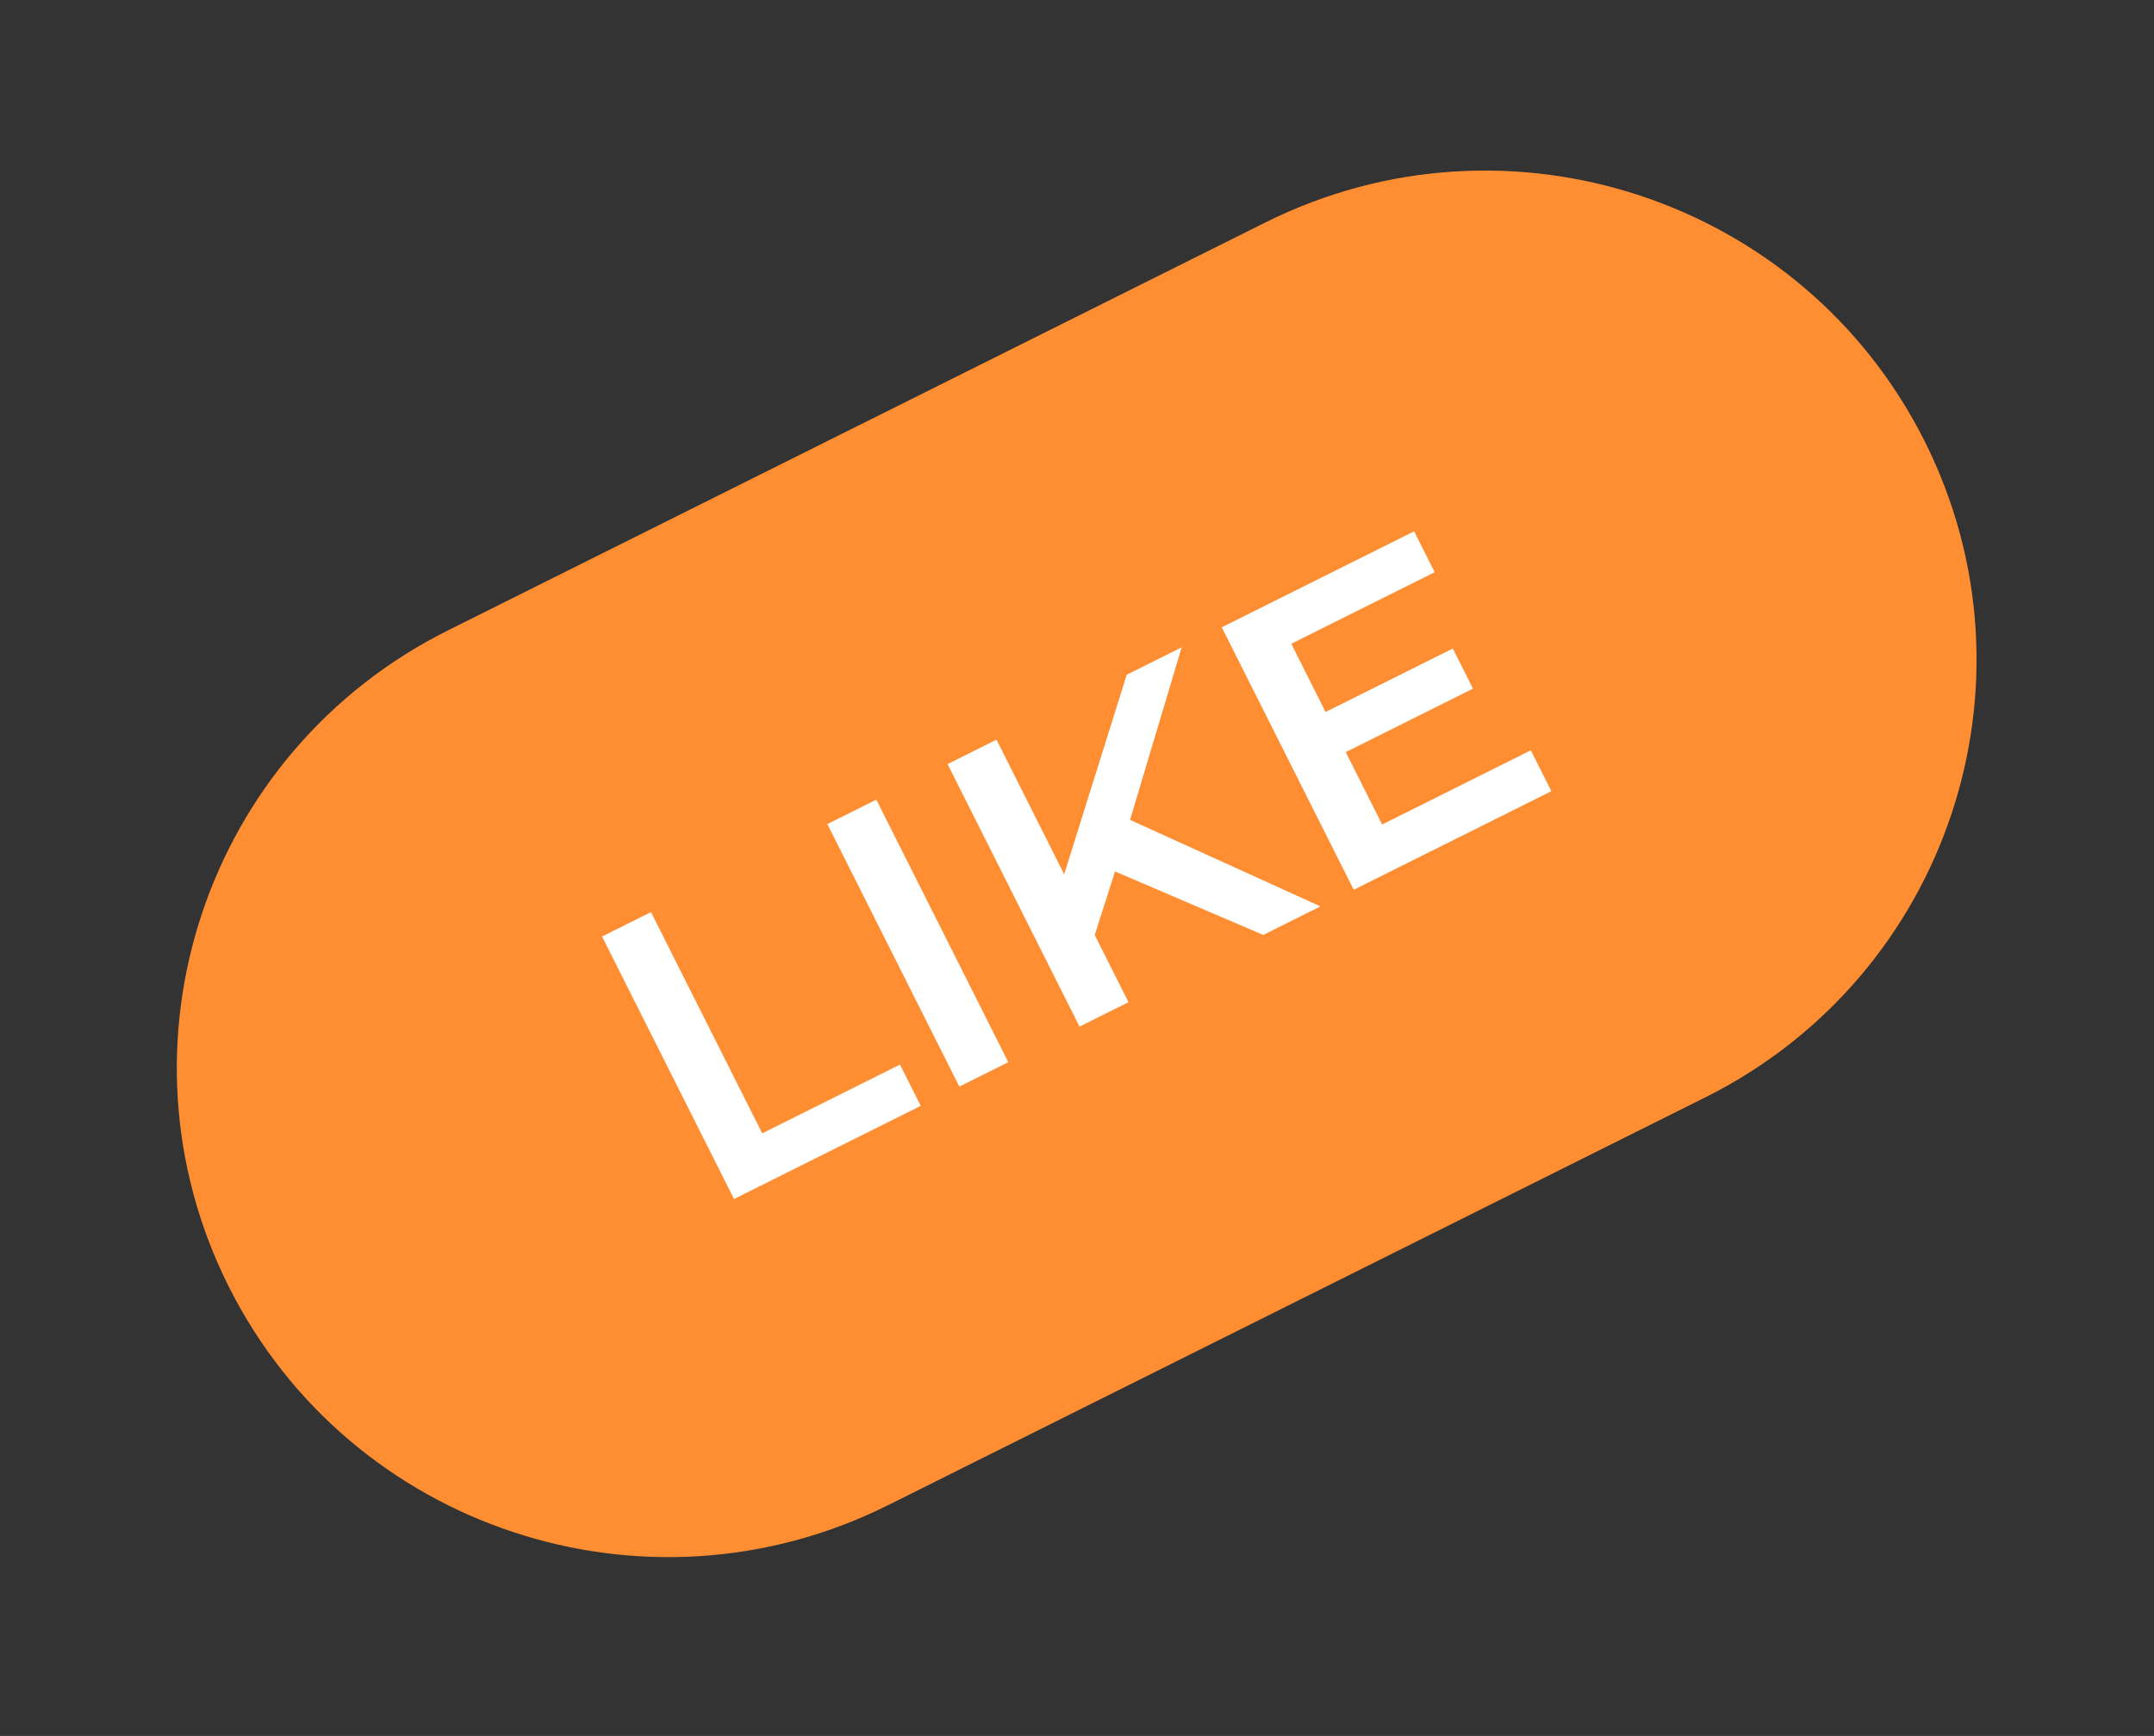
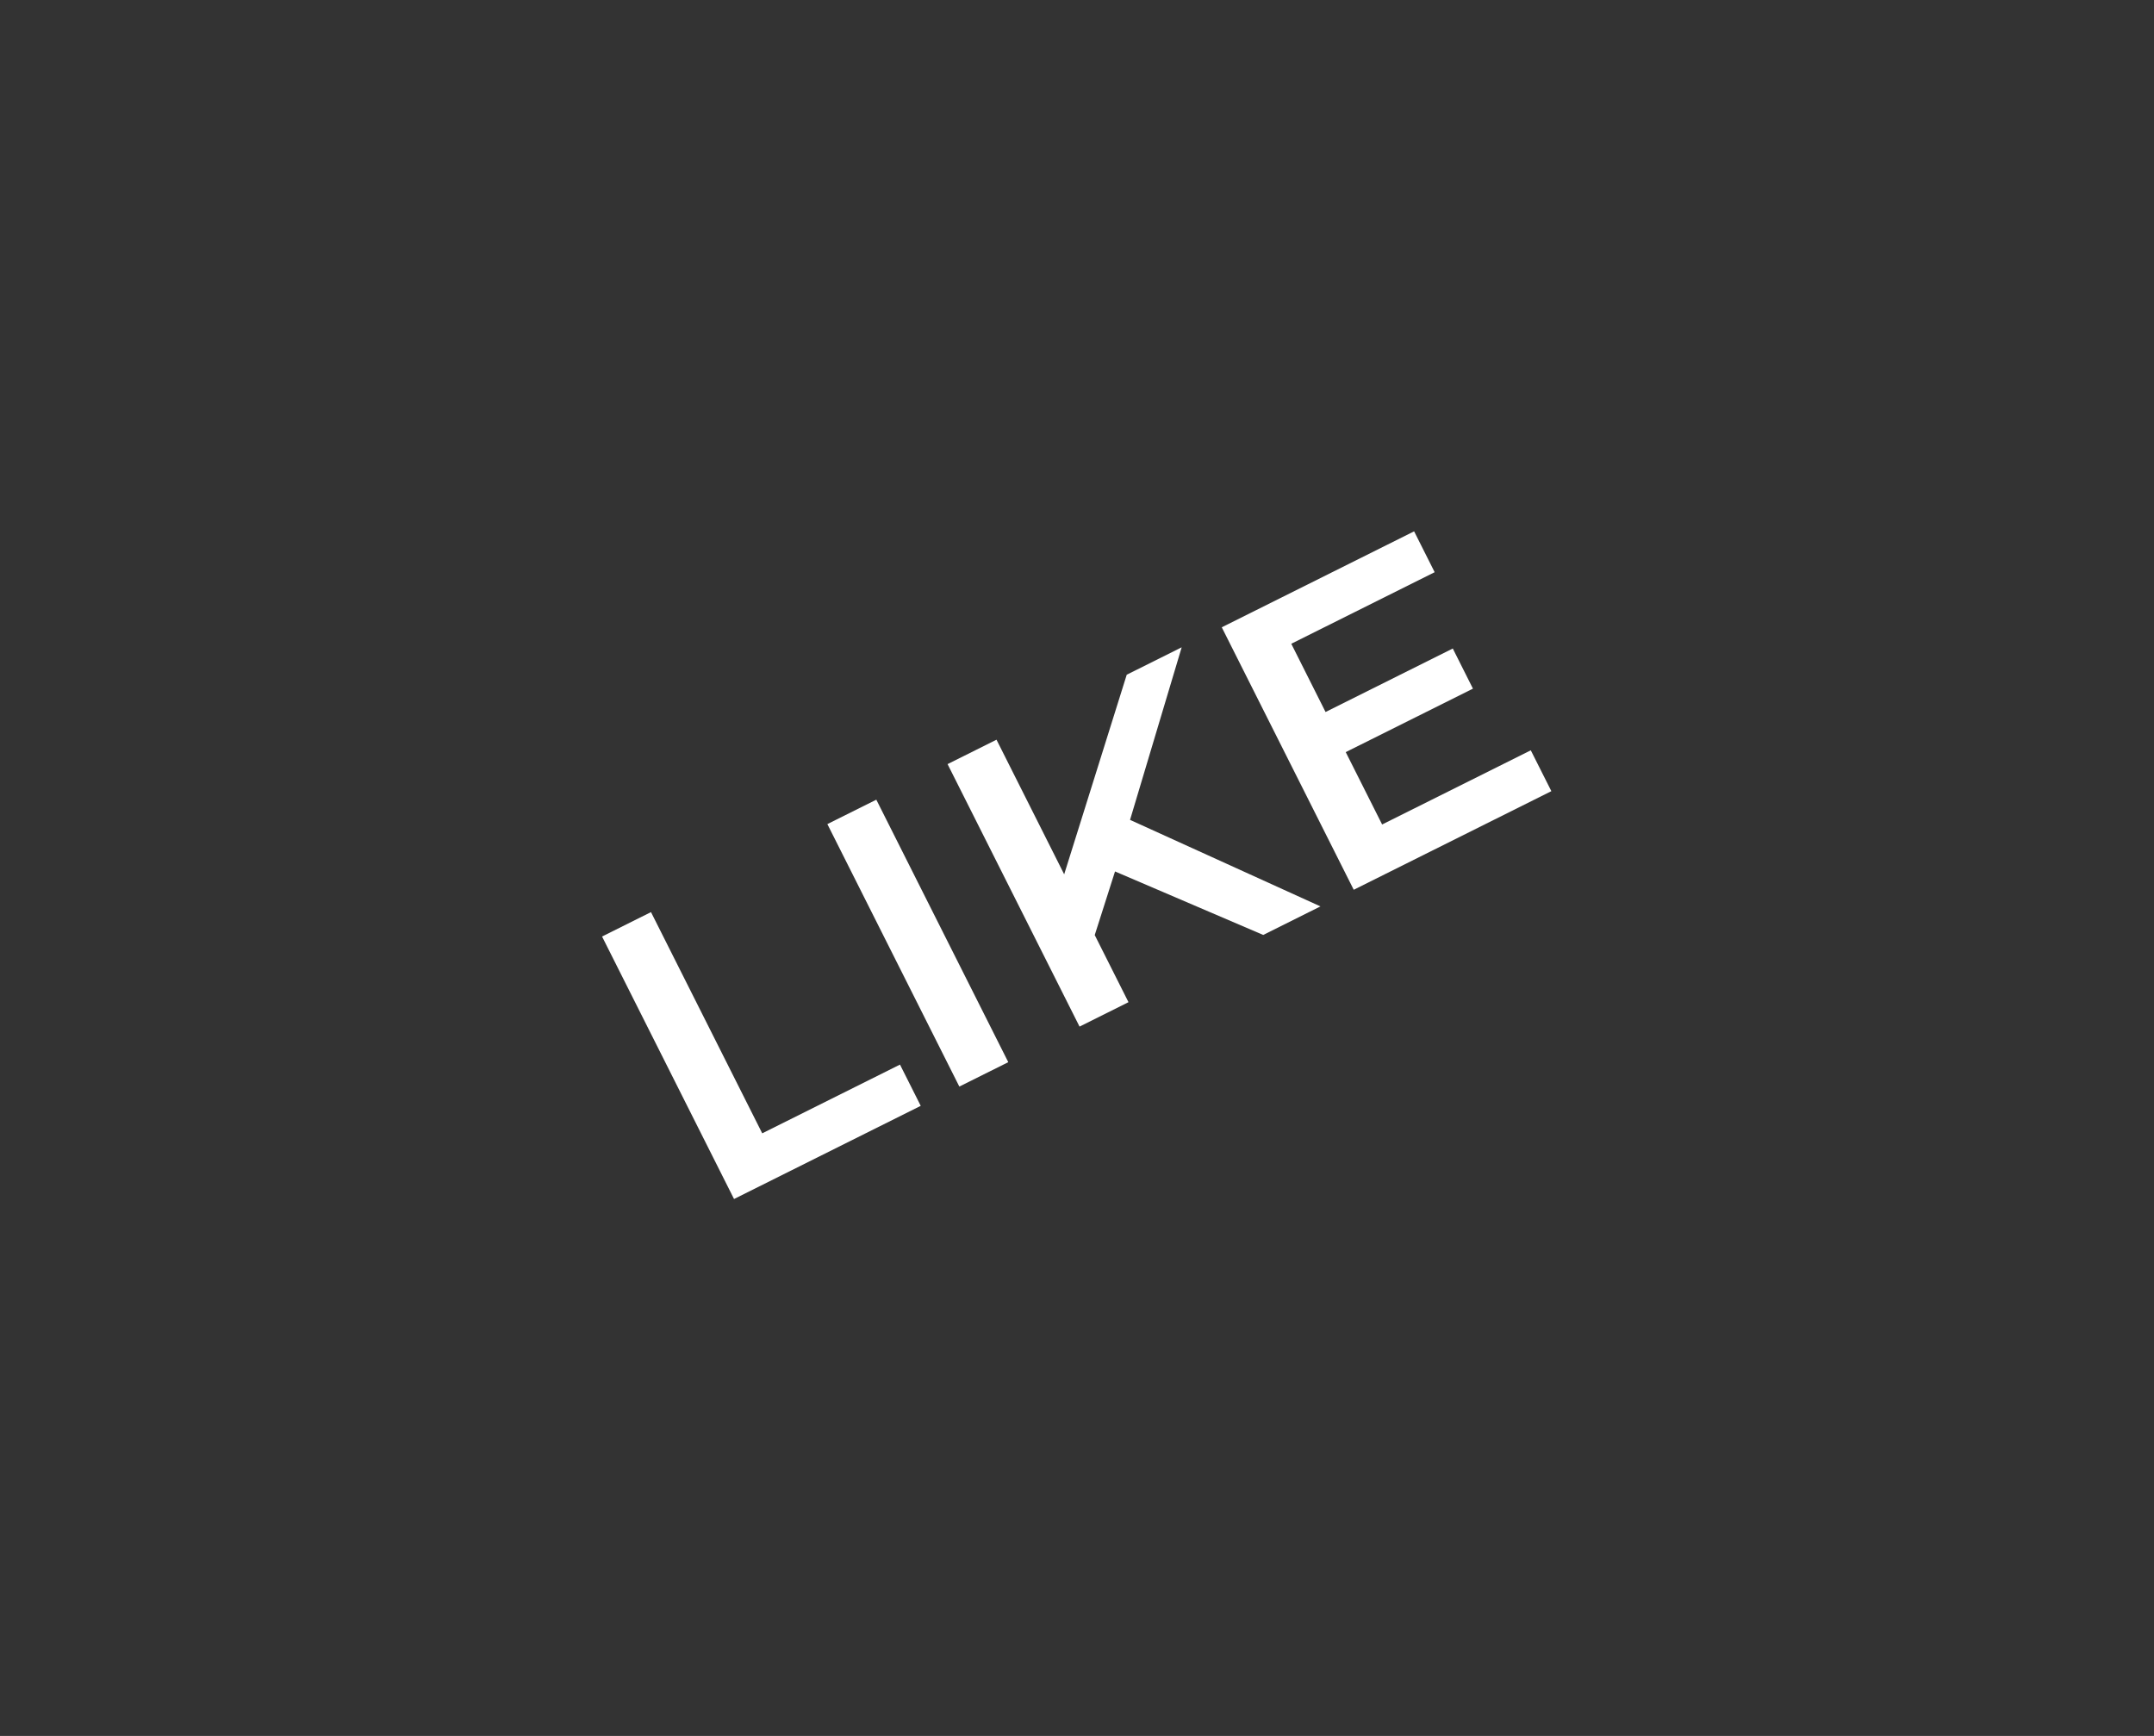
<svg xmlns="http://www.w3.org/2000/svg" width="134" height="108" viewBox="0 0 134 108" fill="none">
  <rect x="0" y="0" width="134" height="108" fill="#333333" stroke="none" />
-   <path d="M78.72 13.84 27.876 39.215C12.789 46.742 6.685 65.03 14.24 80.062c7.557 15.03 25.913 21.112 41 13.584l50.845-25.374c15.087-7.528 21.191-25.817 13.634-40.847-7.556-15.031-25.913-21.113-41-13.584z" fill="#FF8E33" />
-   <path d="m37.454 58.265 3.044-1.519 6.92 13.763 8.57-4.276 1.29 2.566-11.614 5.796-8.21-16.33zM51.471 51.27l3.044-1.518 8.21 16.33L59.68 67.6l-8.21-16.33zM69.365 54.218l-1.262 3.956 2.1 4.176-3.045 1.519-8.21-16.33 3.044-1.519 4.21 8.375 3.892-12.418 3.418-1.705L70.3 51.008l11.845 5.383-3.56 1.776-9.22-3.95zM95.23 46.68l1.28 2.542-12.294 6.135-8.21-16.33 11.966-5.97 1.278 2.542-8.92 4.452 2.133 4.246 7.915-3.95 1.254 2.497-7.914 3.949 2.264 4.502 9.249-4.615z" fill="#fff" />
+   <path d="m37.454 58.265 3.044-1.519 6.92 13.763 8.57-4.276 1.29 2.566-11.614 5.796-8.21-16.33M51.471 51.27l3.044-1.518 8.21 16.33L59.68 67.6l-8.21-16.33zM69.365 54.218l-1.262 3.956 2.1 4.176-3.045 1.519-8.21-16.33 3.044-1.519 4.21 8.375 3.892-12.418 3.418-1.705L70.3 51.008l11.845 5.383-3.56 1.776-9.22-3.95zM95.23 46.68l1.28 2.542-12.294 6.135-8.21-16.33 11.966-5.97 1.278 2.542-8.92 4.452 2.133 4.246 7.915-3.95 1.254 2.497-7.914 3.949 2.264 4.502 9.249-4.615z" fill="#fff" />
</svg>